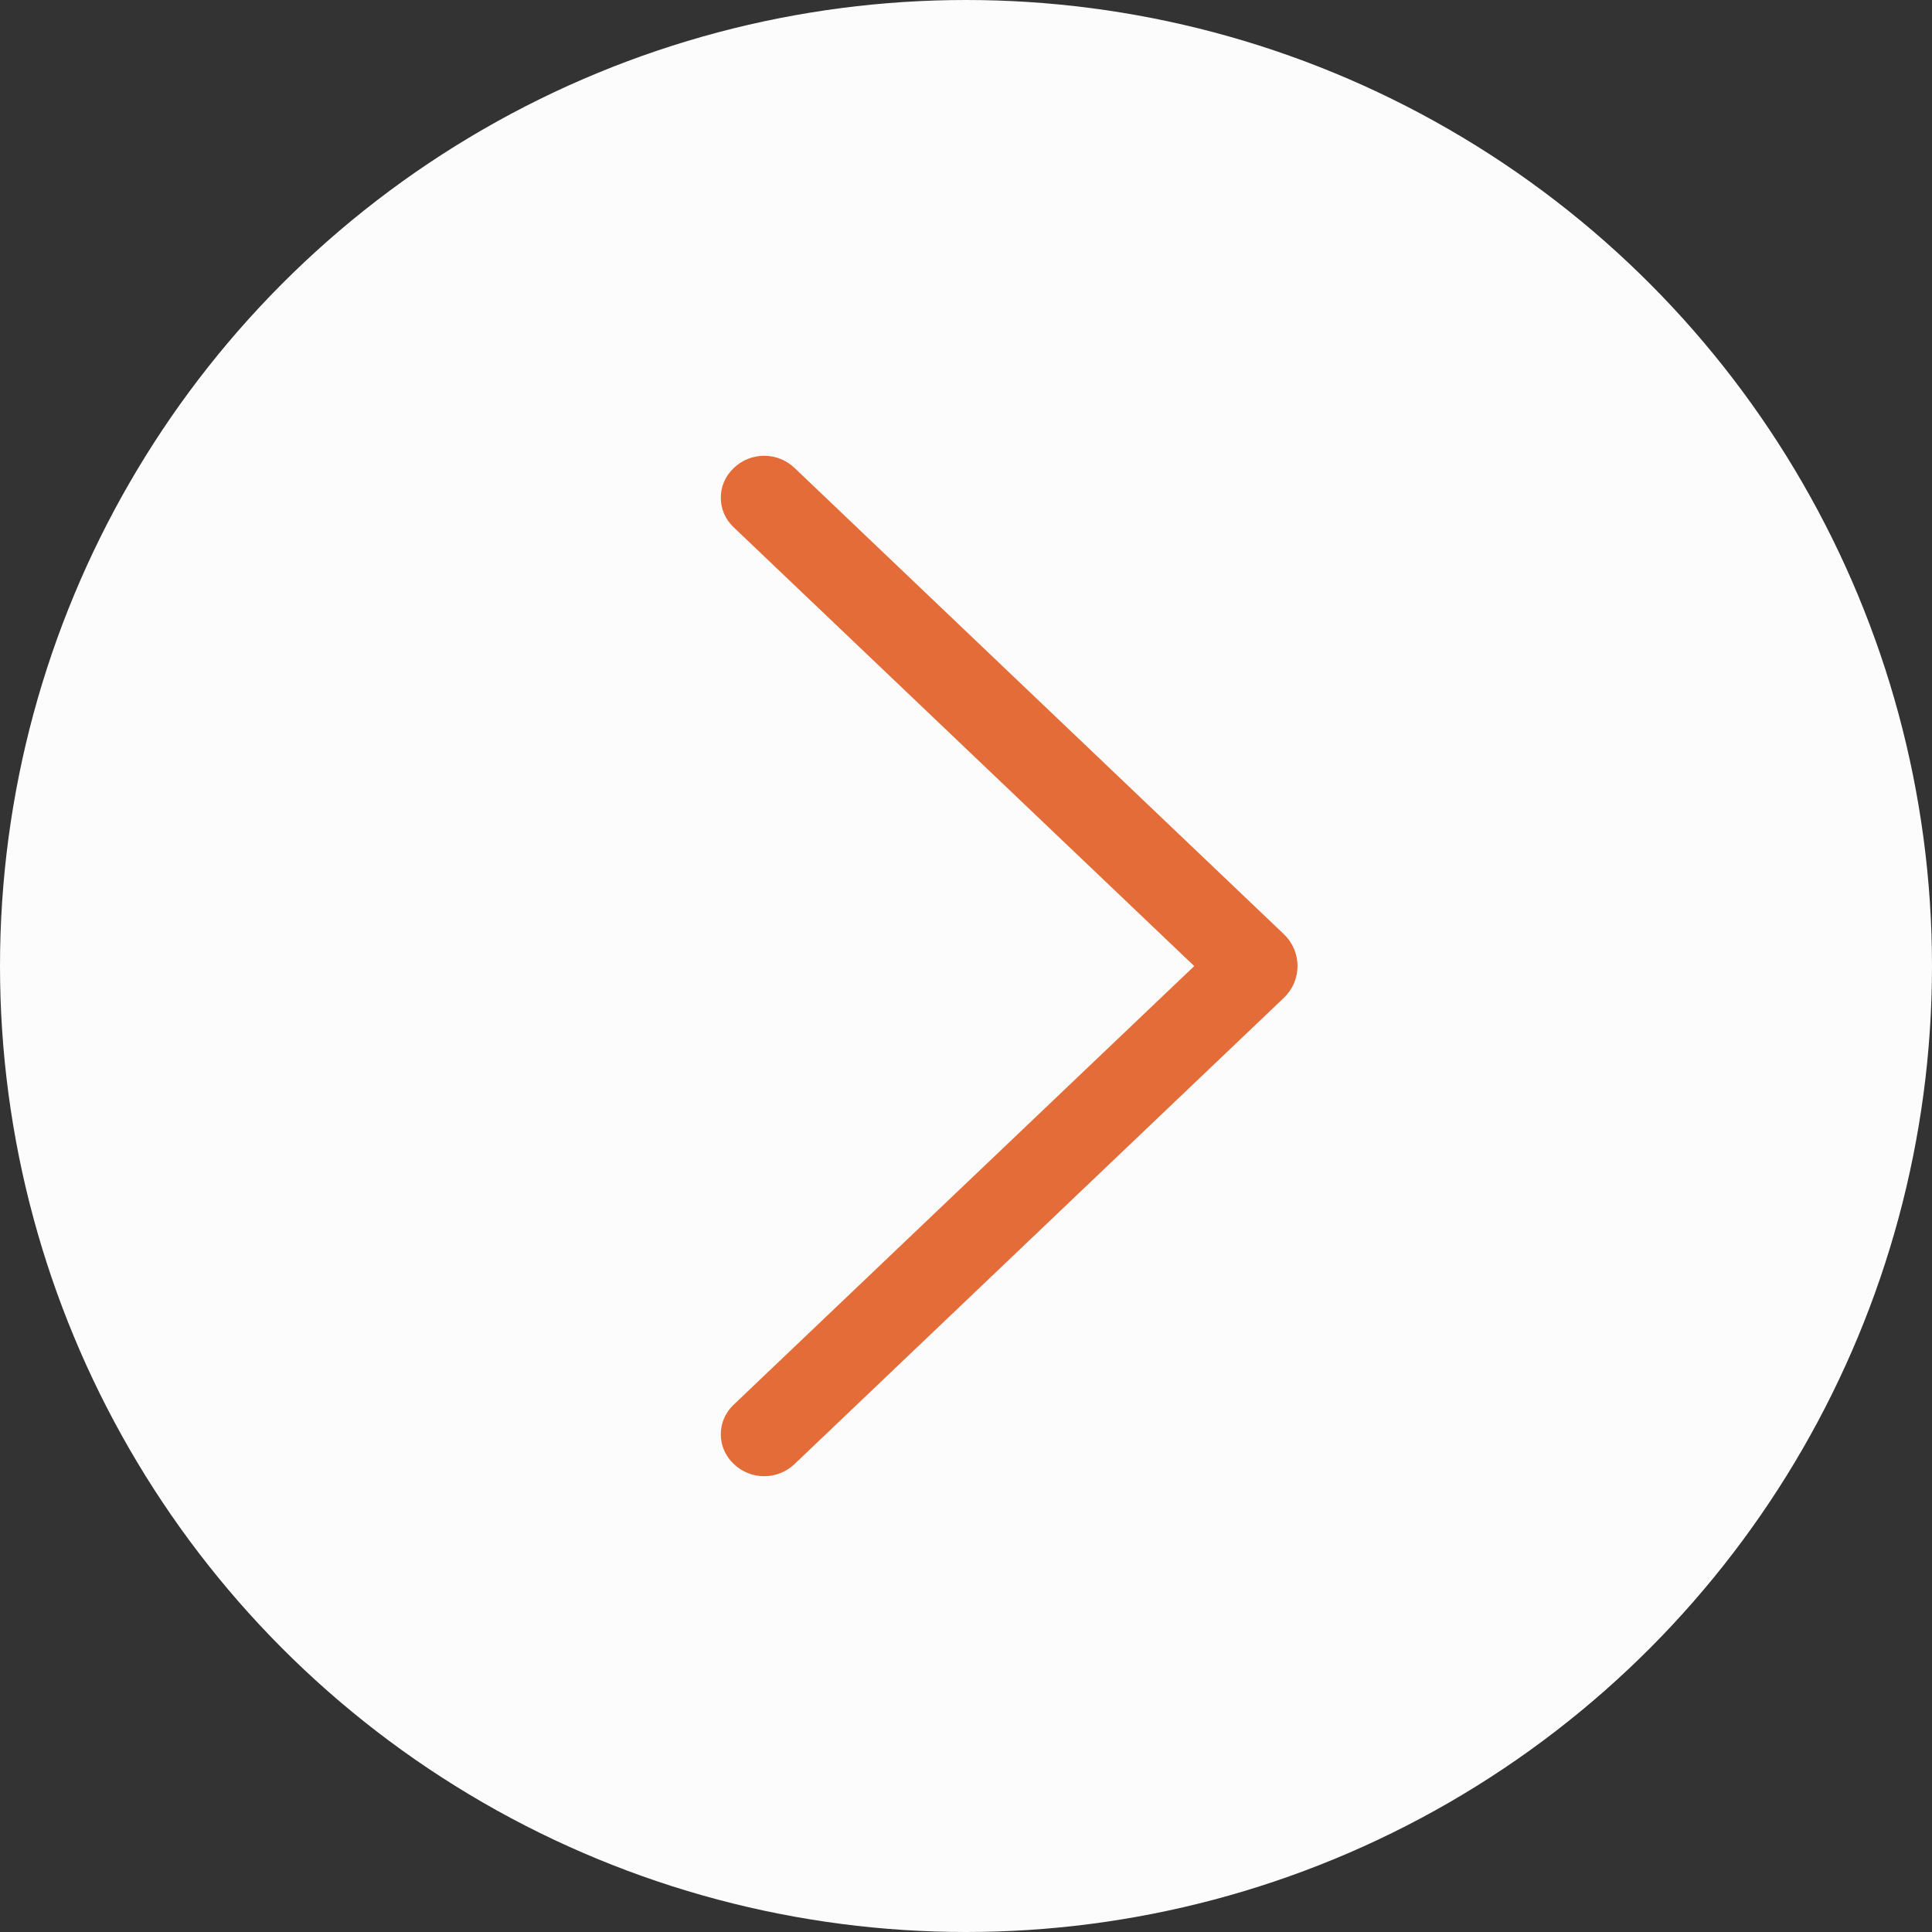
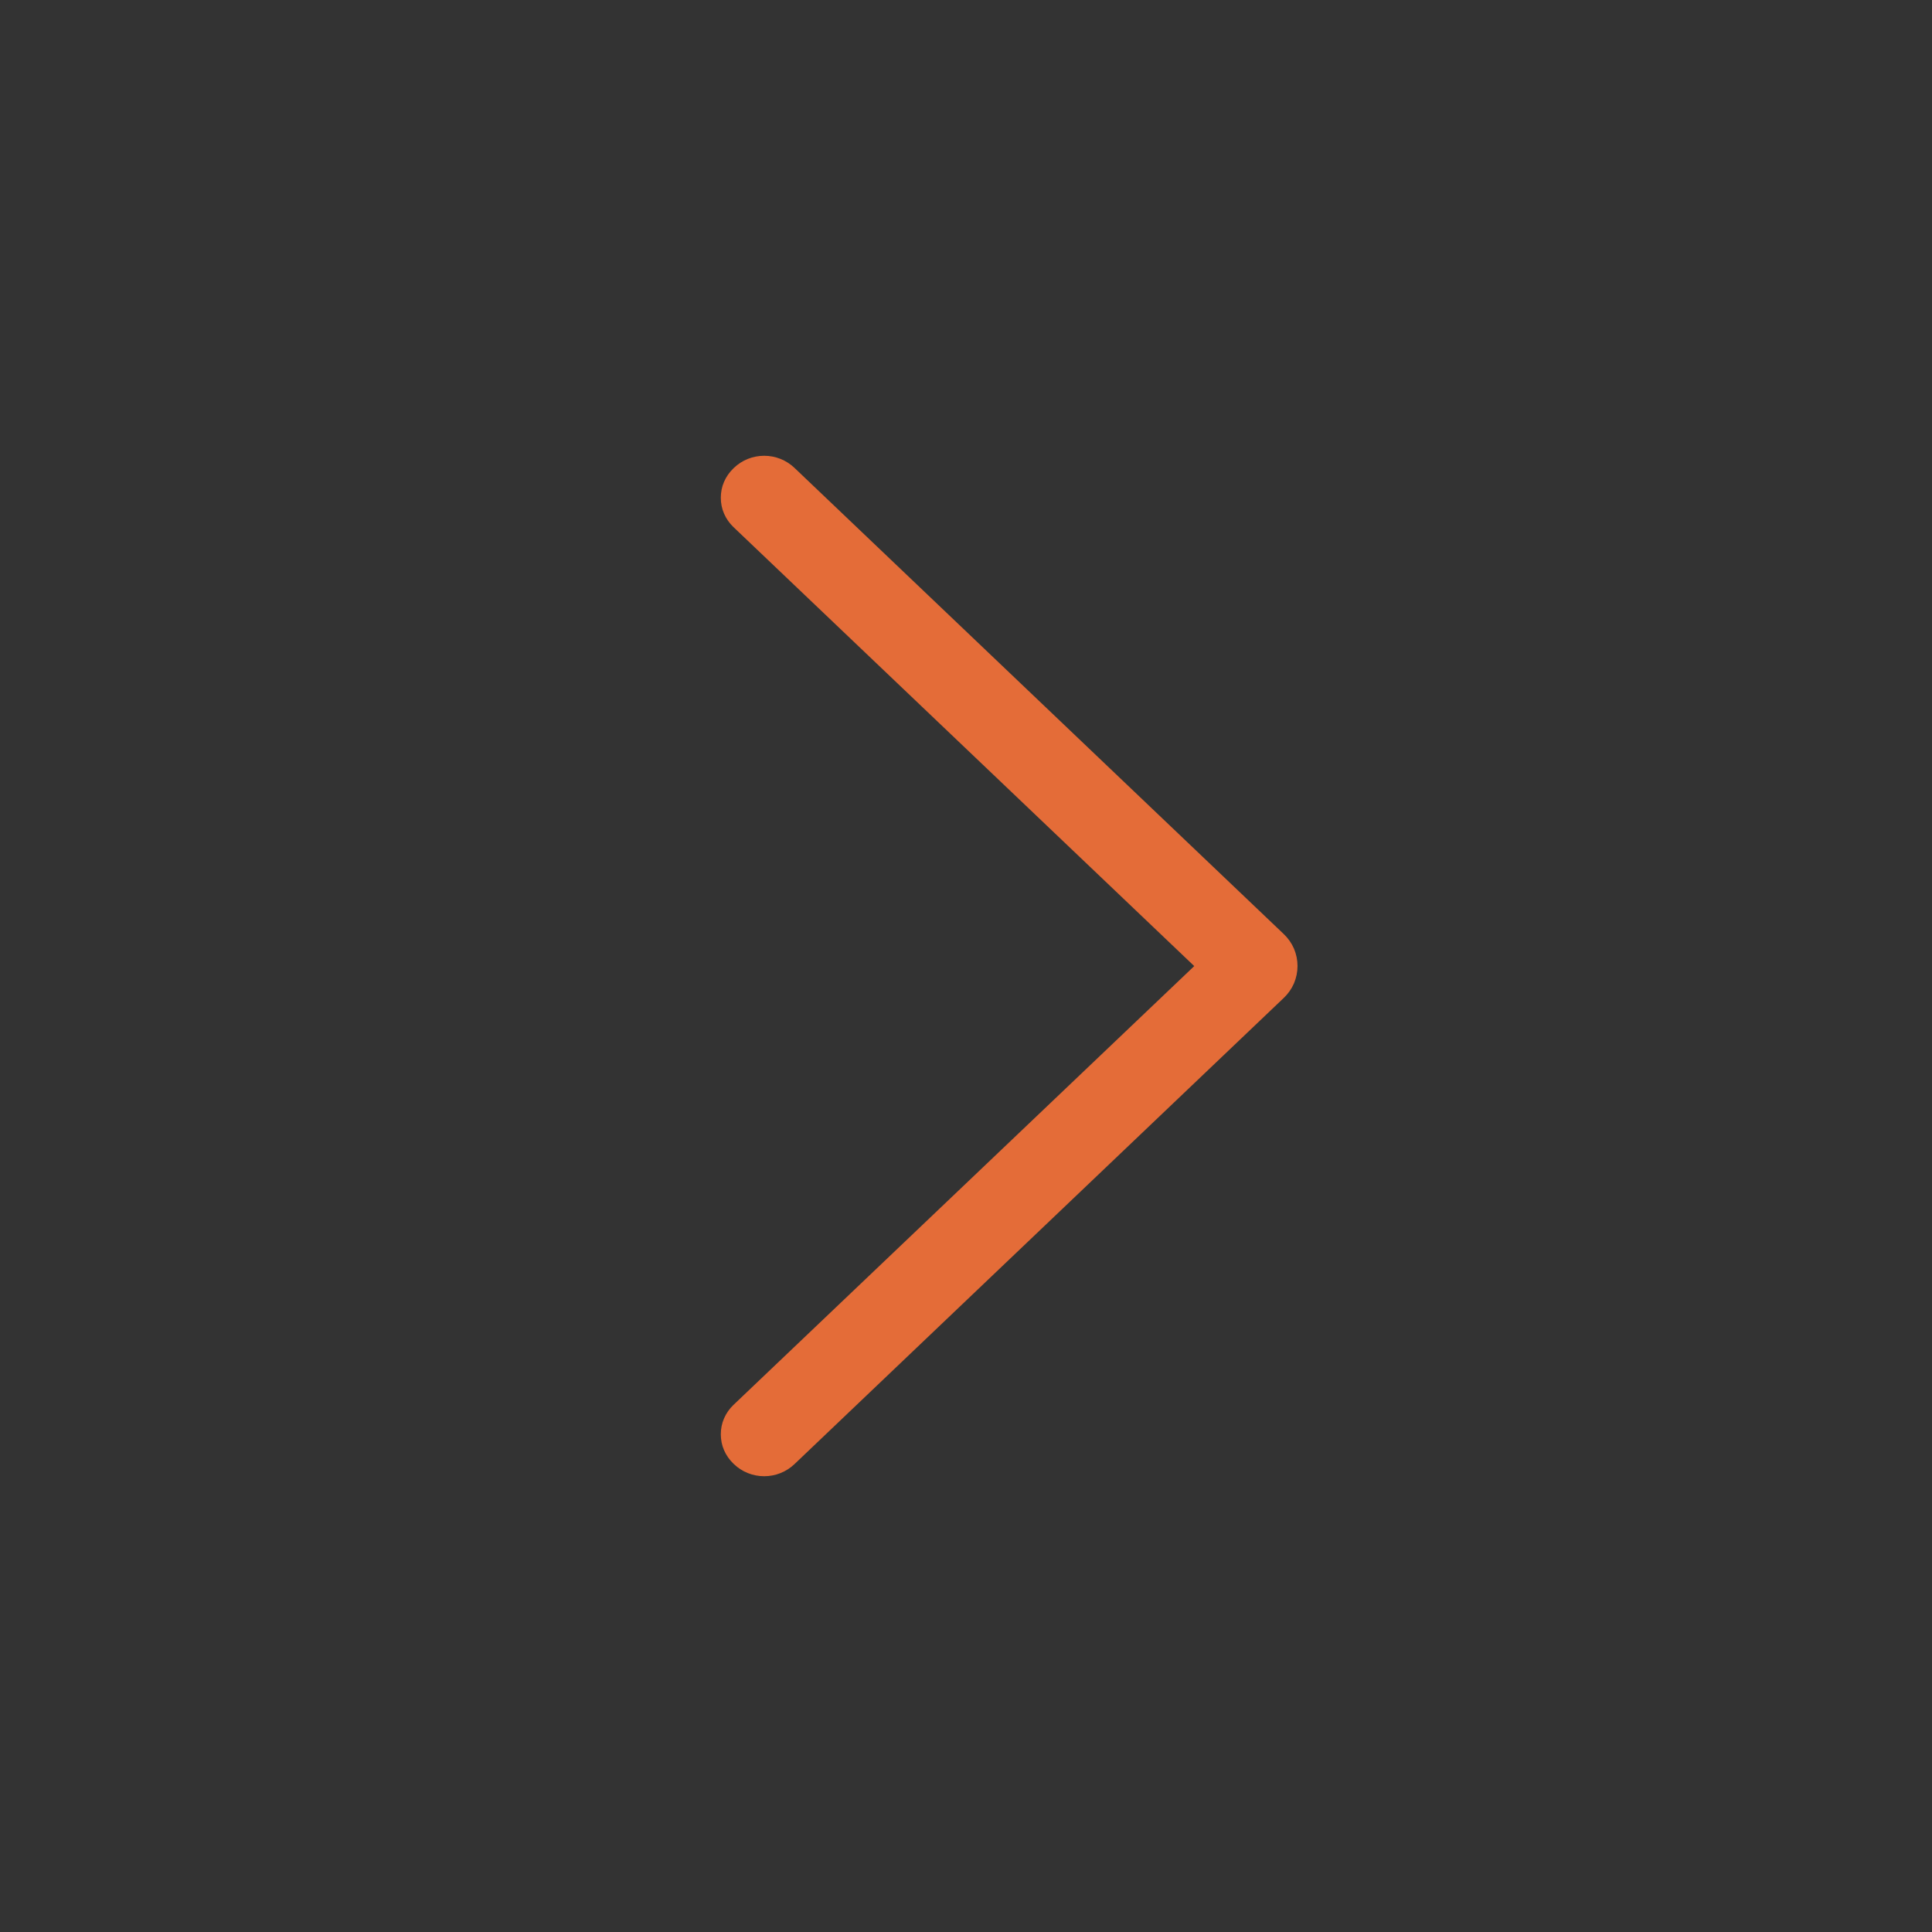
<svg xmlns="http://www.w3.org/2000/svg" width="22" height="22" viewBox="0 0 22 22" fill="none">
  <rect x="0" y="0" width="22" height="22" fill="#333333" stroke="none" />
-   <circle cx="11" cy="11" r="10.5" fill="#FCFCFC" stroke="#FCFCFC" />
  <path d="M14.62 10.638L9.047 5.328C8.954 5.239 8.83 5.19 8.702 5.19C8.573 5.19 8.45 5.239 8.357 5.328L8.351 5.334C8.306 5.377 8.27 5.429 8.245 5.486C8.22 5.543 8.208 5.605 8.208 5.668C8.208 5.73 8.22 5.792 8.245 5.849C8.27 5.906 8.306 5.958 8.351 6.001L13.599 11.001L8.351 15.999C8.306 16.042 8.27 16.094 8.245 16.151C8.22 16.208 8.208 16.27 8.208 16.332C8.208 16.395 8.22 16.457 8.245 16.514C8.27 16.571 8.306 16.623 8.351 16.666L8.357 16.672C8.45 16.761 8.573 16.81 8.702 16.81C8.83 16.81 8.954 16.761 9.047 16.672L14.62 11.362C14.669 11.315 14.708 11.259 14.735 11.197C14.761 11.135 14.775 11.068 14.775 11C14.775 10.932 14.761 10.865 14.735 10.803C14.708 10.741 14.669 10.685 14.62 10.638Z" fill="#E46C38" />
</svg>